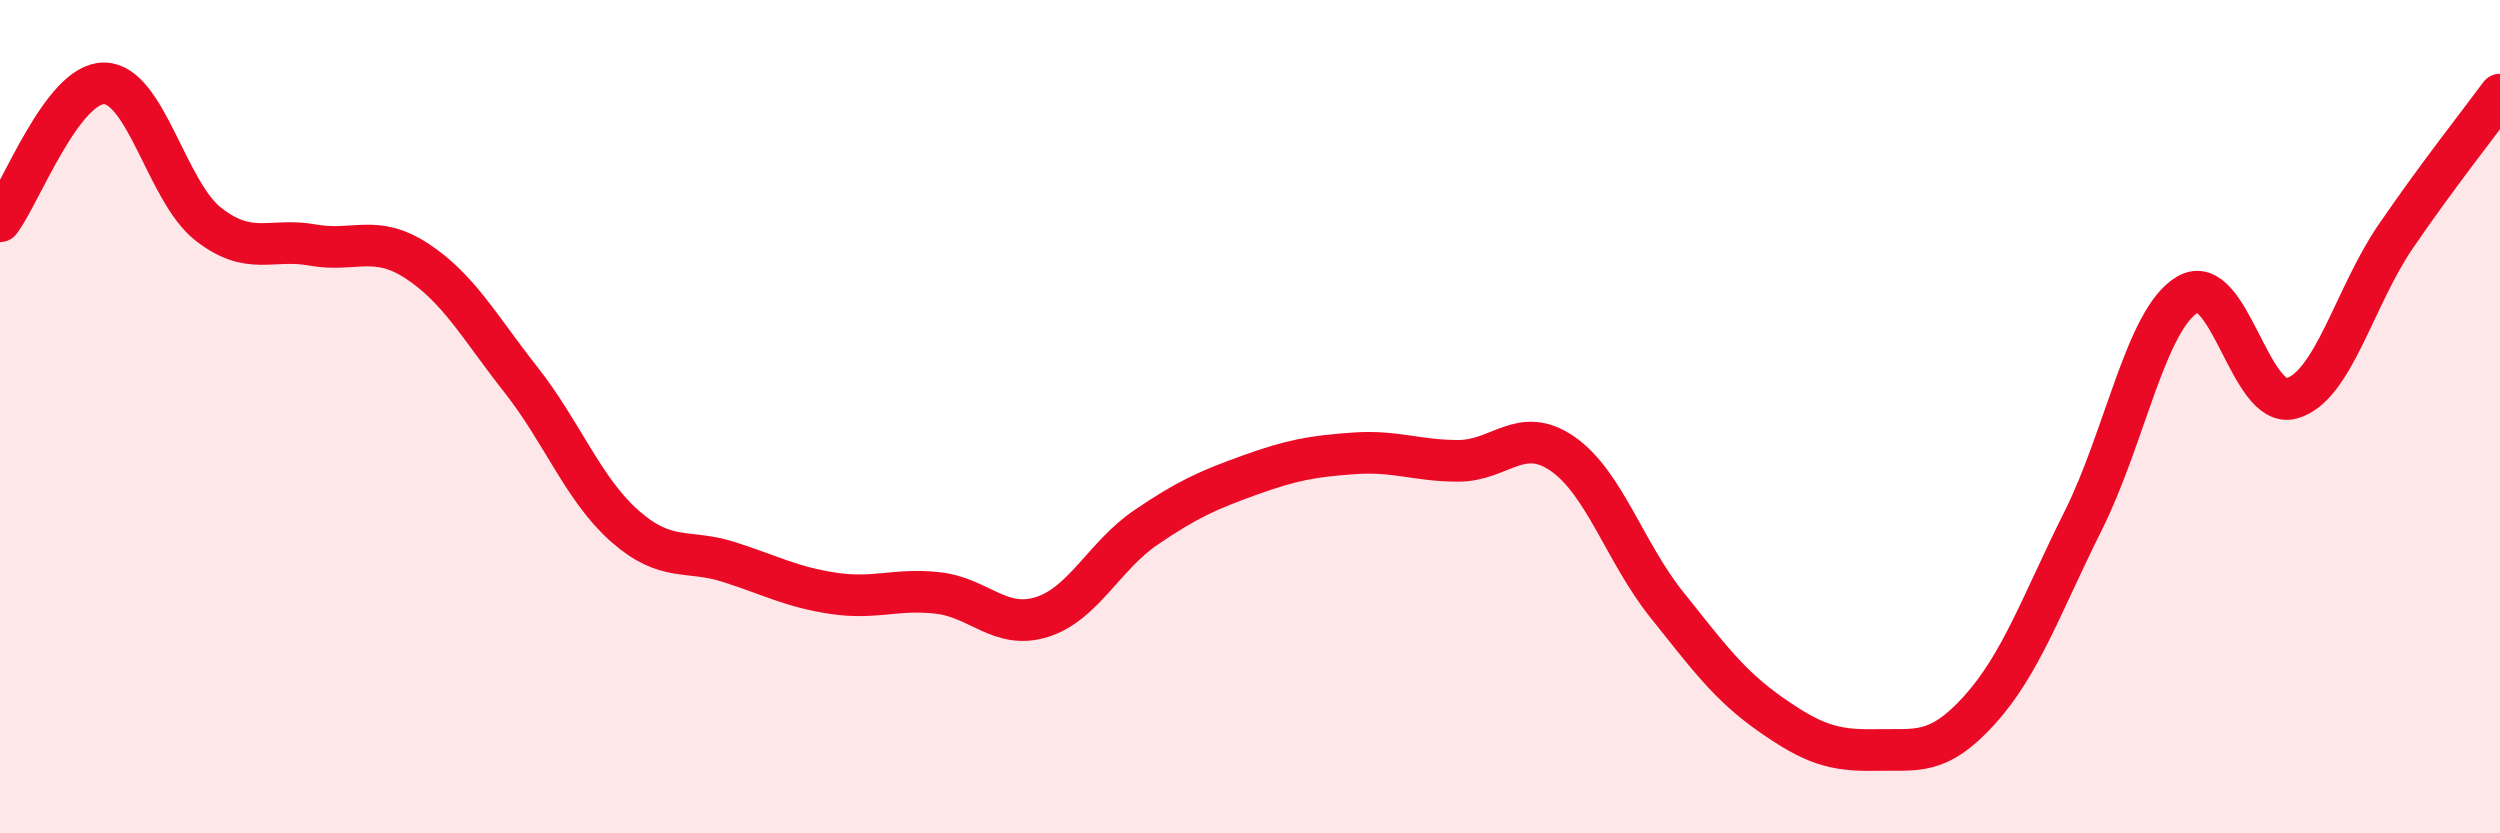
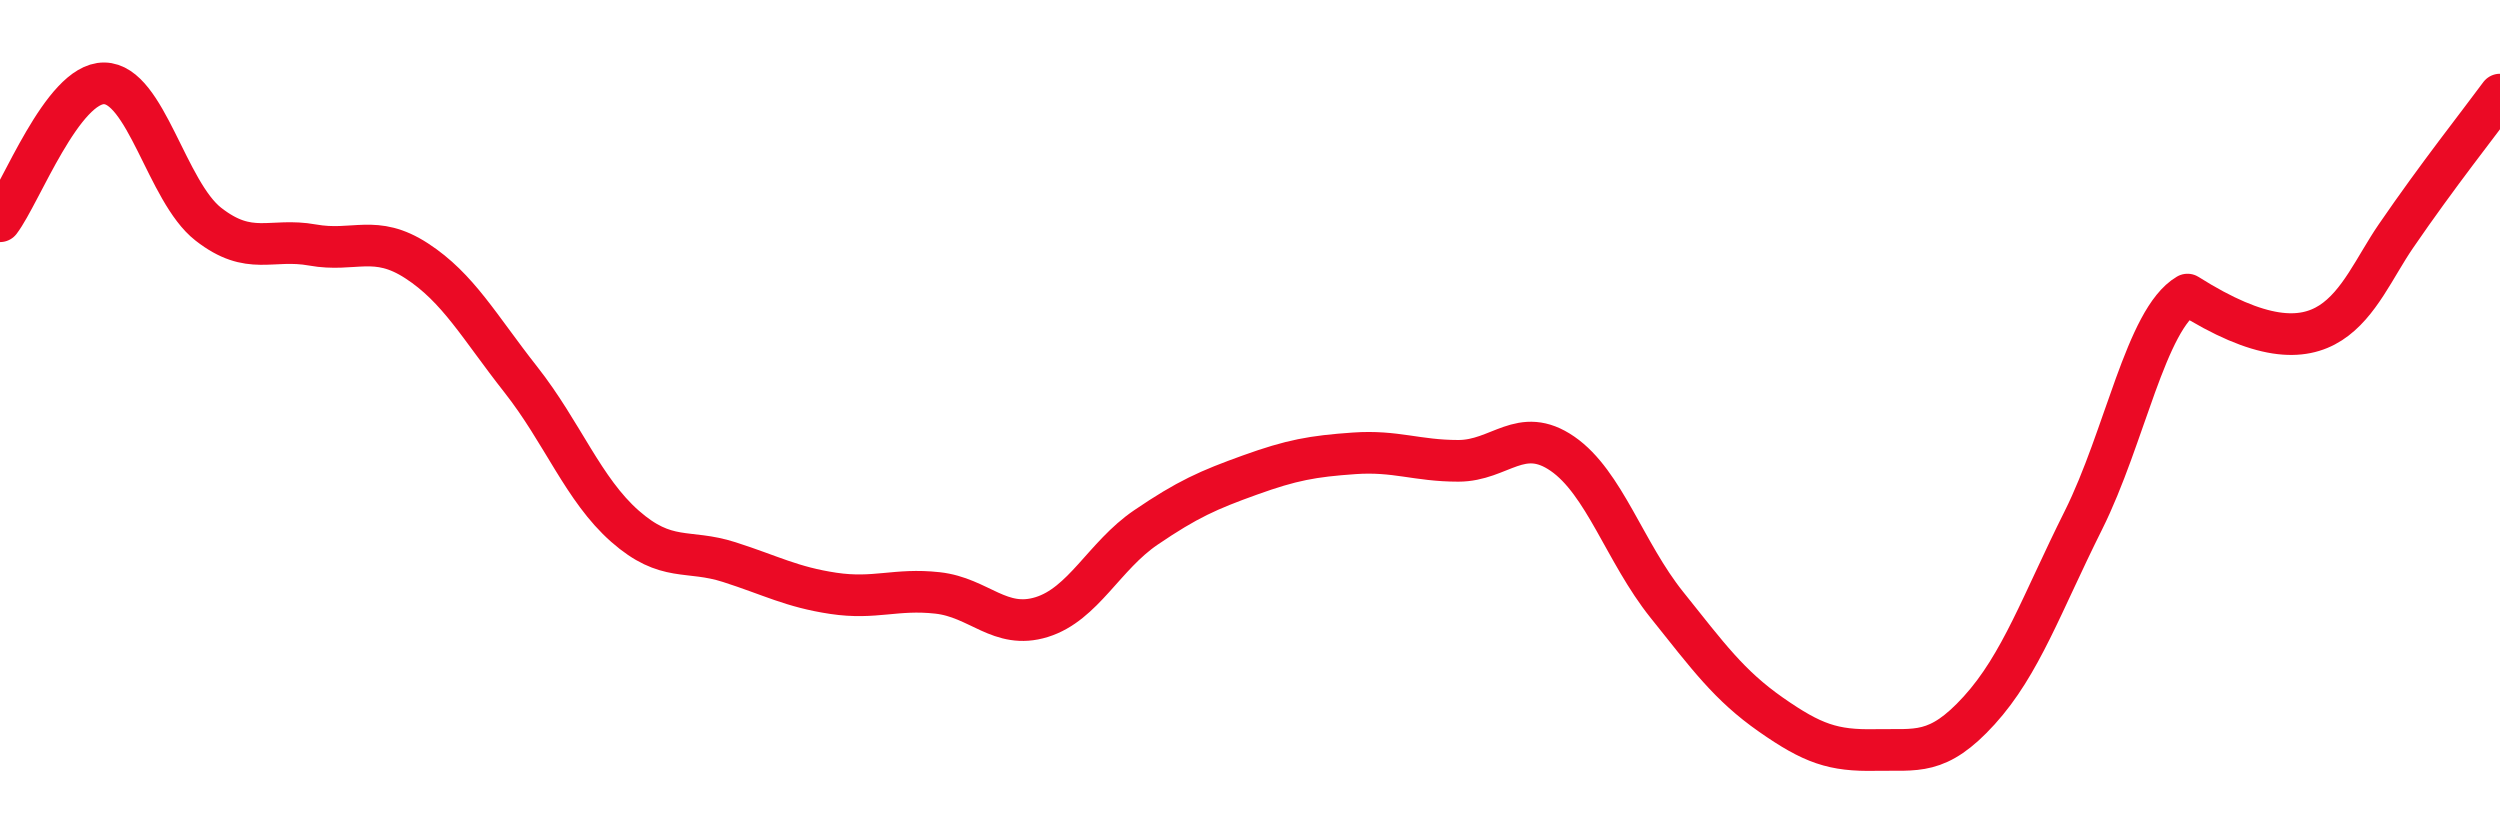
<svg xmlns="http://www.w3.org/2000/svg" width="60" height="20" viewBox="0 0 60 20">
-   <path d="M 0,5.31 C 0.5,4.65 1.5,1.99 2.5,2 C 3.5,2.01 4,4.6 5,5.38 C 6,6.16 6.5,5.7 7.5,5.88 C 8.5,6.06 9,5.61 10,6.26 C 11,6.91 11.5,7.84 12.5,9.11 C 13.5,10.38 14,11.75 15,12.63 C 16,13.51 16.5,13.17 17.5,13.49 C 18.5,13.81 19,14.09 20,14.24 C 21,14.39 21.5,14.12 22.5,14.23 C 23.5,14.34 24,15.12 25,14.81 C 26,14.5 26.5,13.34 27.5,12.66 C 28.5,11.98 29,11.76 30,11.4 C 31,11.04 31.5,10.95 32.5,10.88 C 33.5,10.81 34,11.06 35,11.06 C 36,11.06 36.5,10.2 37.5,10.89 C 38.5,11.58 39,13.26 40,14.51 C 41,15.76 41.5,16.45 42.5,17.15 C 43.5,17.85 44,18.02 45,18 C 46,17.98 46.5,18.15 47.5,17.05 C 48.5,15.95 49,14.49 50,12.49 C 51,10.49 51.5,7.66 52.5,7.07 C 53.5,6.48 54,9.84 55,9.56 C 56,9.28 56.5,7.13 57.5,5.67 C 58.5,4.21 59.5,2.95 60,2.27L60 20L0 20Z" fill="#EB0A25" opacity="0.1" stroke-linecap="round" stroke-linejoin="round" />
-   <path d="M 0,5.31 C 0.5,4.65 1.5,1.99 2.5,2 C 3.5,2.01 4,4.6 5,5.38 C 6,6.16 6.5,5.7 7.5,5.88 C 8.5,6.06 9,5.61 10,6.26 C 11,6.91 11.5,7.84 12.5,9.11 C 13.5,10.38 14,11.75 15,12.63 C 16,13.51 16.5,13.17 17.5,13.49 C 18.5,13.81 19,14.09 20,14.24 C 21,14.39 21.5,14.12 22.5,14.23 C 23.5,14.34 24,15.12 25,14.81 C 26,14.5 26.5,13.34 27.5,12.66 C 28.5,11.98 29,11.76 30,11.4 C 31,11.04 31.5,10.95 32.5,10.88 C 33.5,10.81 34,11.06 35,11.06 C 36,11.06 36.5,10.2 37.5,10.89 C 38.5,11.58 39,13.26 40,14.51 C 41,15.76 41.5,16.45 42.5,17.15 C 43.5,17.85 44,18.02 45,18 C 46,17.98 46.5,18.15 47.5,17.05 C 48.5,15.95 49,14.49 50,12.49 C 51,10.49 51.5,7.66 52.5,7.07 C 53.5,6.48 54,9.84 55,9.56 C 56,9.28 56.5,7.13 57.5,5.67 C 58.5,4.21 59.5,2.95 60,2.27" stroke="#EB0A25" stroke-width="1" fill="none" stroke-linecap="round" stroke-linejoin="round" />
+   <path d="M 0,5.31 C 0.5,4.65 1.5,1.99 2.5,2 C 3.5,2.01 4,4.6 5,5.38 C 6,6.16 6.5,5.7 7.5,5.88 C 8.5,6.06 9,5.61 10,6.26 C 11,6.91 11.5,7.84 12.5,9.11 C 13.5,10.38 14,11.75 15,12.63 C 16,13.51 16.5,13.17 17.5,13.49 C 18.5,13.81 19,14.09 20,14.24 C 21,14.39 21.5,14.12 22.5,14.23 C 23.5,14.34 24,15.12 25,14.81 C 26,14.5 26.5,13.34 27.5,12.66 C 28.5,11.98 29,11.76 30,11.4 C 31,11.04 31.5,10.95 32.5,10.88 C 33.5,10.81 34,11.06 35,11.06 C 36,11.06 36.5,10.2 37.5,10.89 C 38.5,11.58 39,13.26 40,14.51 C 41,15.76 41.5,16.45 42.5,17.15 C 43.5,17.85 44,18.02 45,18 C 46,17.98 46.5,18.15 47.5,17.05 C 48.5,15.95 49,14.49 50,12.49 C 51,10.49 51.5,7.66 52.5,7.07 C 56,9.28 56.5,7.13 57.5,5.67 C 58.5,4.21 59.5,2.95 60,2.27" stroke="#EB0A25" stroke-width="1" fill="none" stroke-linecap="round" stroke-linejoin="round" />
</svg>